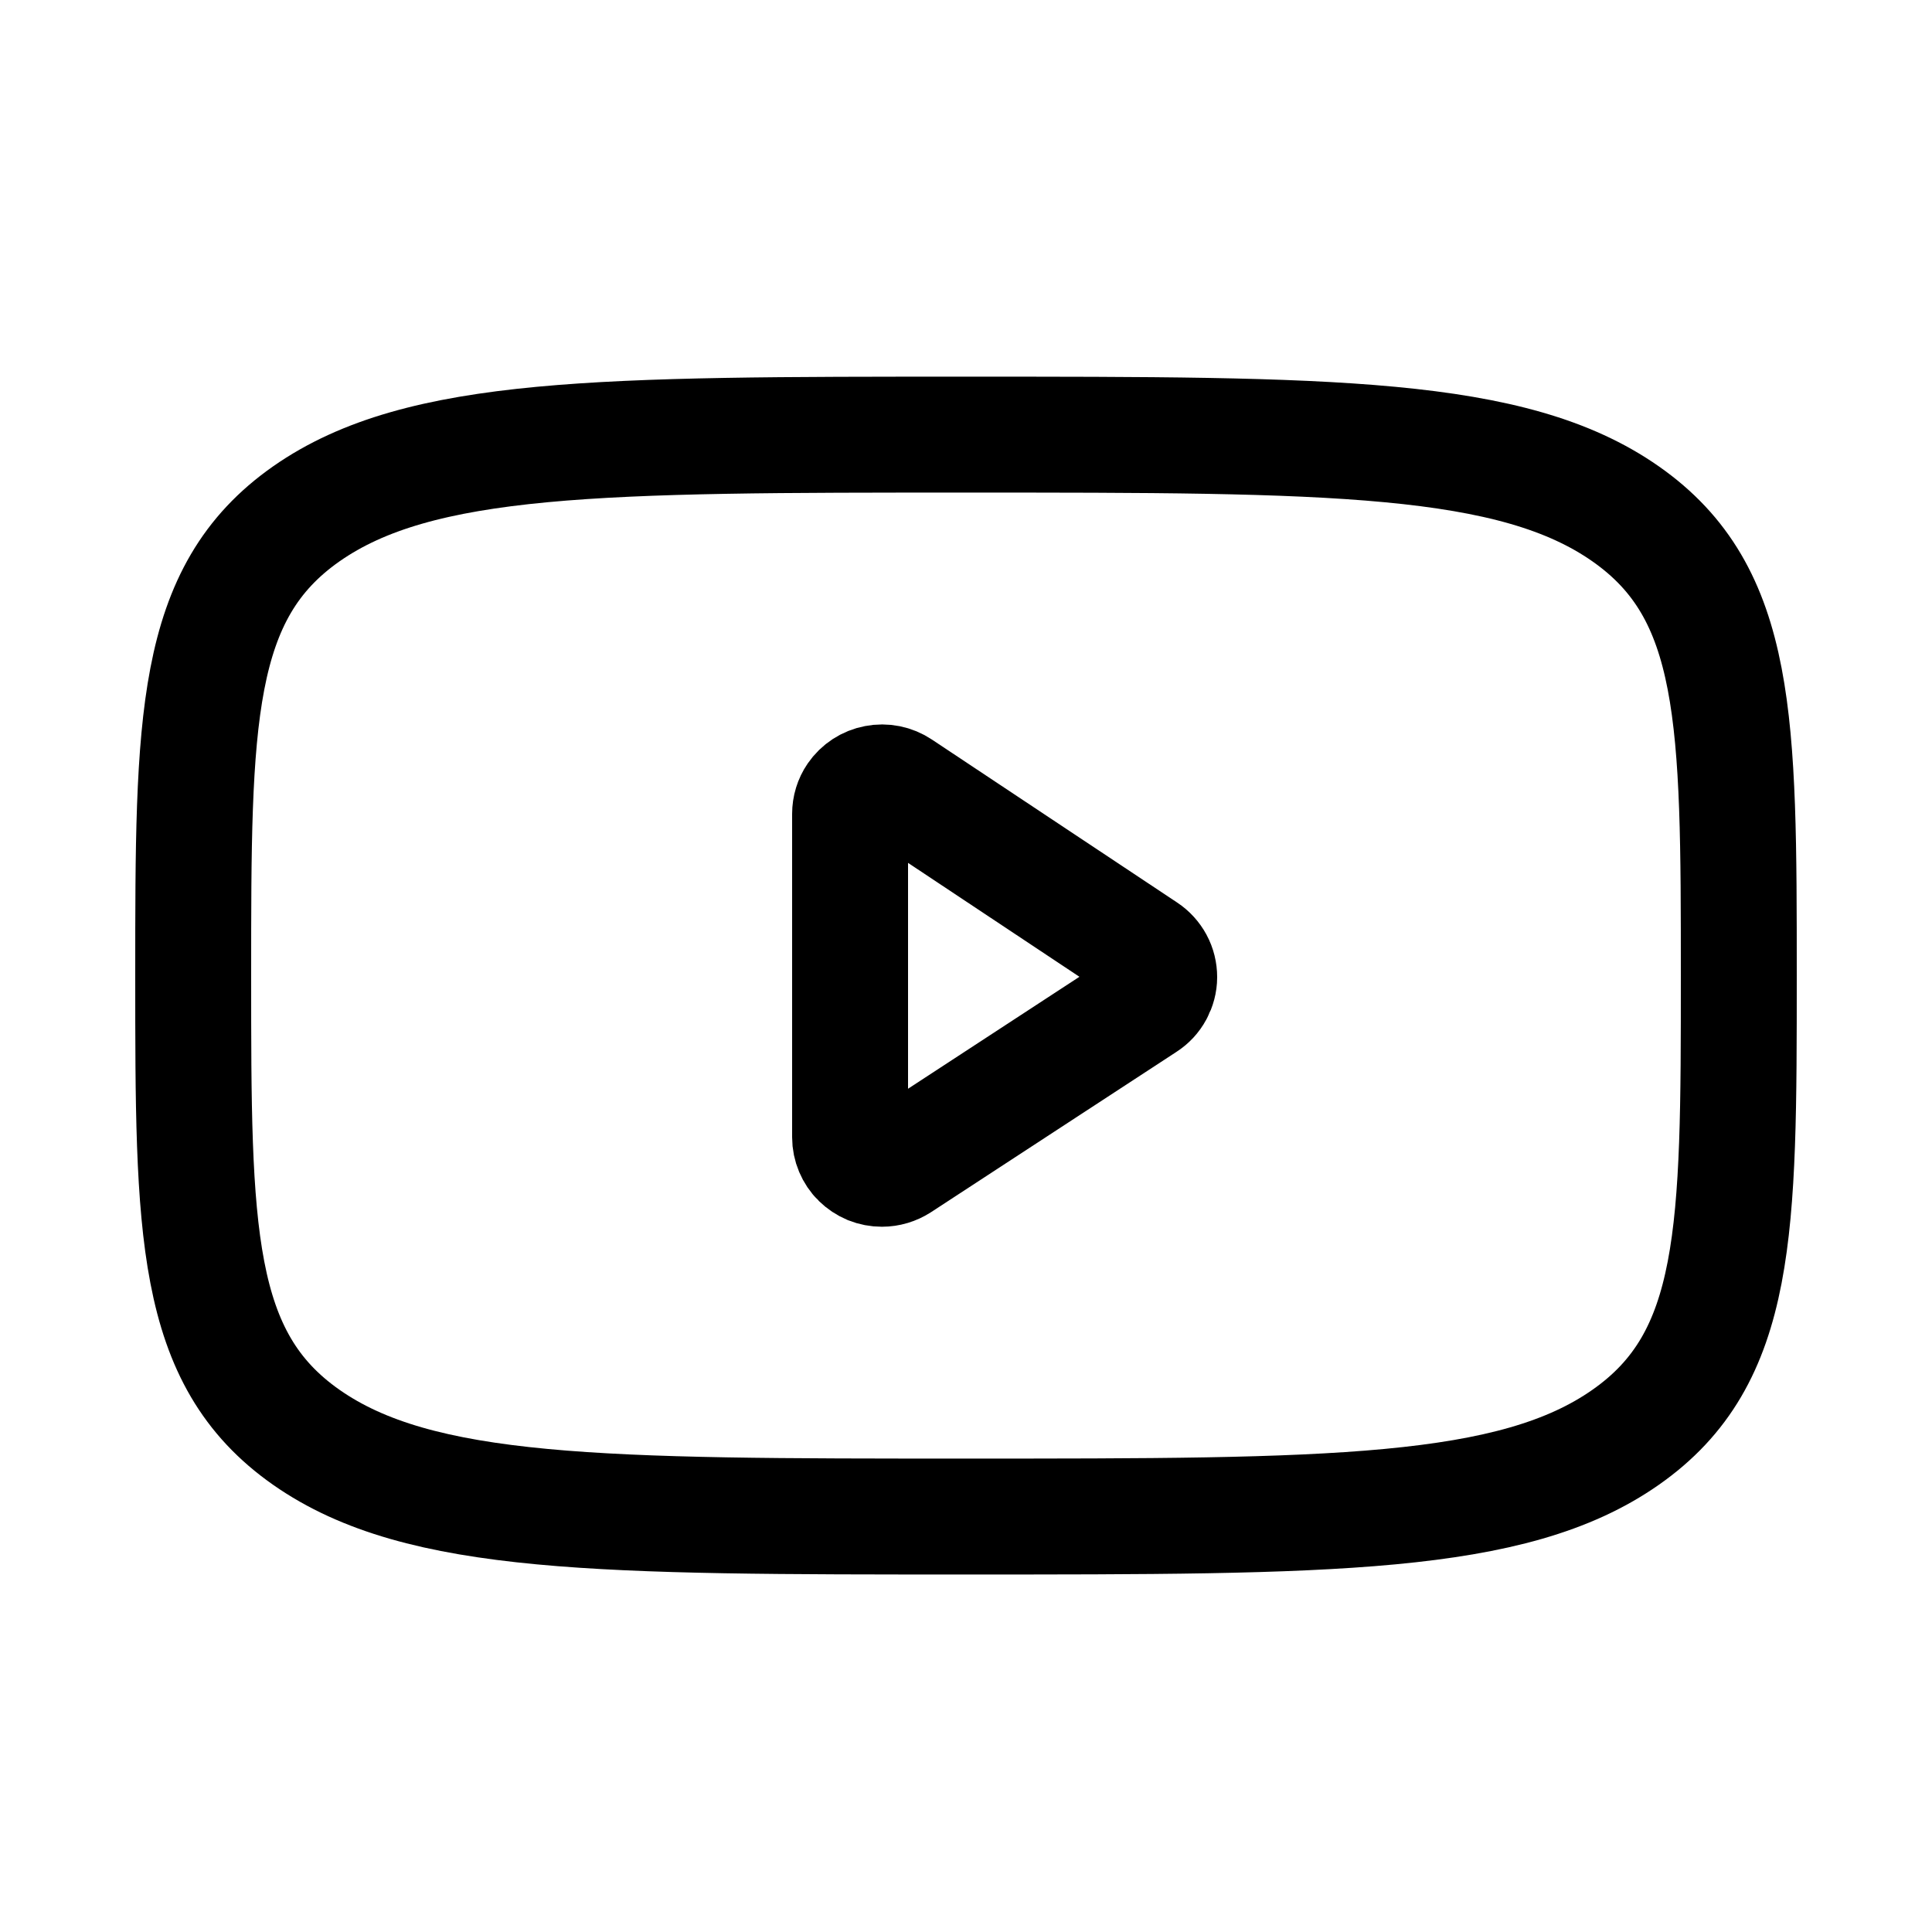
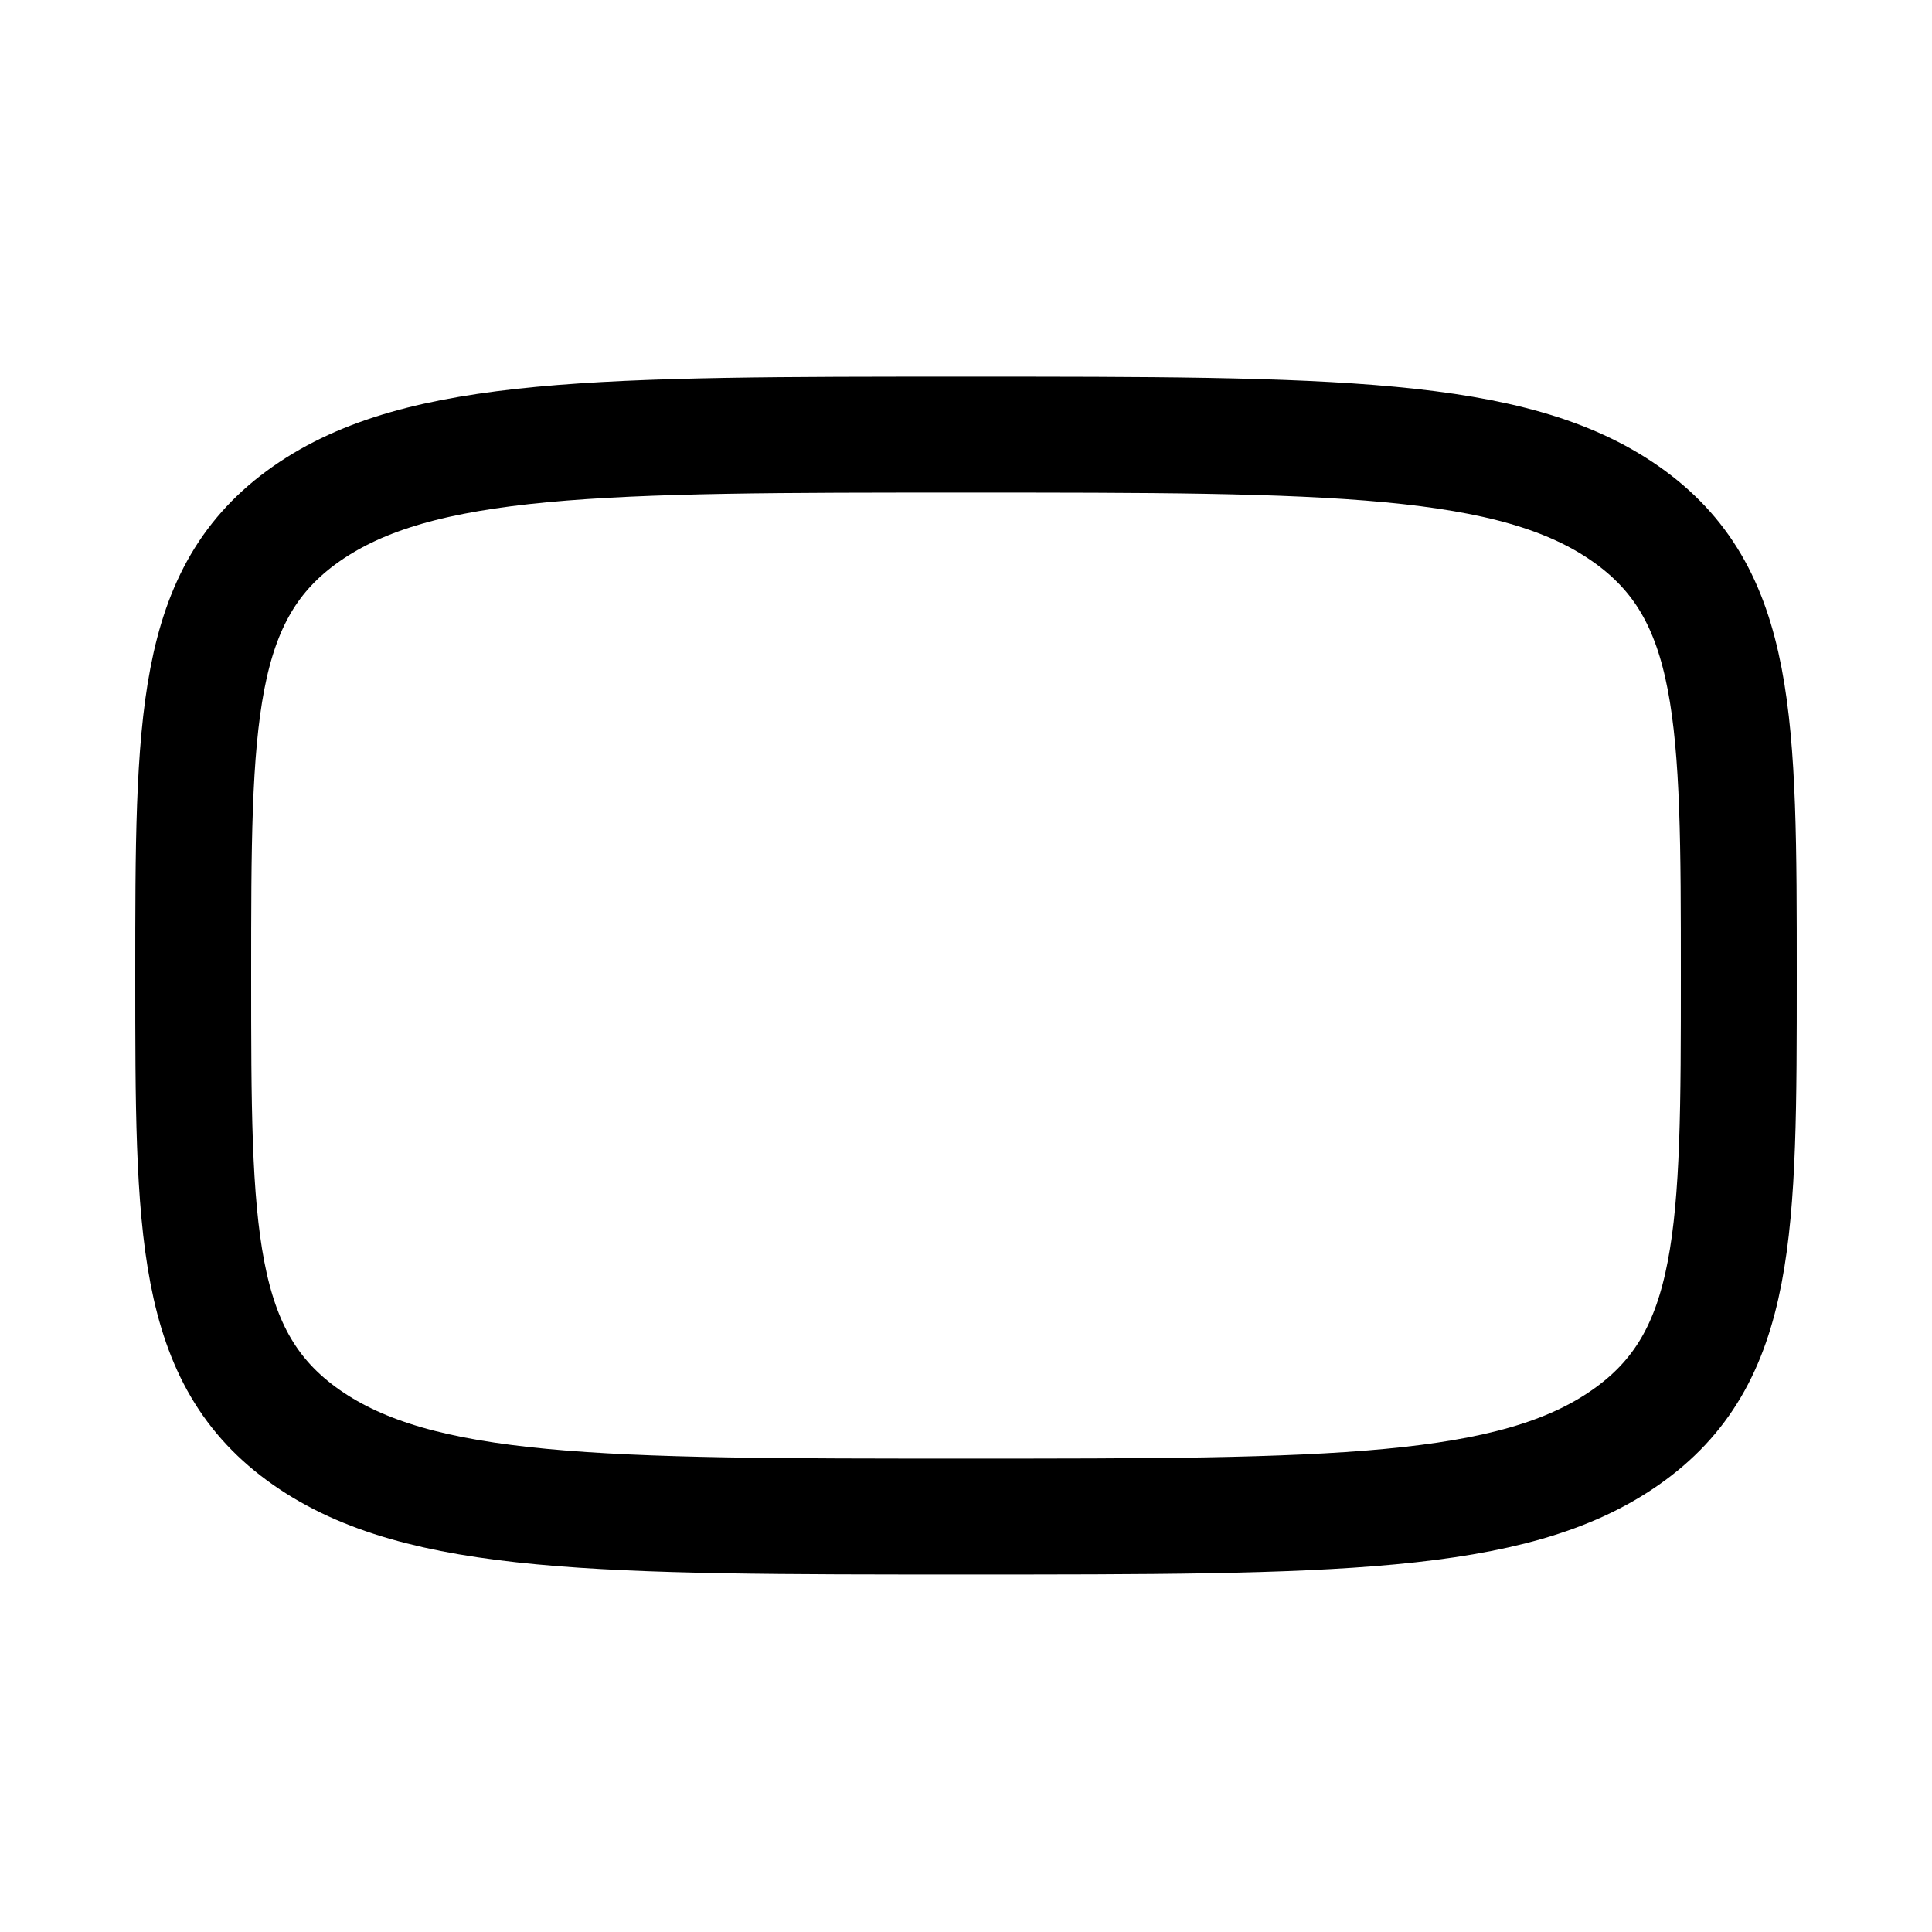
<svg xmlns="http://www.w3.org/2000/svg" width="25" height="25" viewBox="0 0 25 25" fill="none">
  <g id="mynaui:brand-youtube">
    <g id="Group">
-       <path id="Vector" d="M11 10.532V14.716C11 14.77 11.011 14.823 11.032 14.873C11.053 14.923 11.083 14.968 11.121 15.005C11.16 15.043 11.205 15.073 11.255 15.094C11.305 15.114 11.358 15.124 11.412 15.124C11.493 15.124 11.572 15.1 11.64 15.056L14.815 12.982C14.871 12.946 14.918 12.896 14.95 12.836C14.982 12.777 15 12.711 15 12.644C15 12.577 14.984 12.51 14.952 12.451C14.92 12.392 14.874 12.341 14.818 12.304L11.643 10.194C11.552 10.133 11.441 10.111 11.334 10.132C11.227 10.152 11.132 10.214 11.07 10.304C11.024 10.371 11 10.451 11 10.532Z" stroke="black" stroke-width="1.5" stroke-linecap="round" stroke-linejoin="round" />
      <path id="Vector_2" d="M2.5 12.624C2.5 9.324 2.5 7.674 3.964 6.649C5.43 5.624 7.786 5.624 12.5 5.624C17.214 5.624 19.571 5.624 21.035 6.649C22.5 7.674 22.5 9.324 22.5 12.624C22.5 15.924 22.5 17.574 21.035 18.599C19.572 19.624 17.214 19.624 12.5 19.624C7.786 19.624 5.429 19.624 3.964 18.599C2.5 17.574 2.5 15.924 2.5 12.624Z" stroke="black" stroke-width="1.5" stroke-linecap="round" stroke-linejoin="round" />
    </g>
  </g>
</svg>